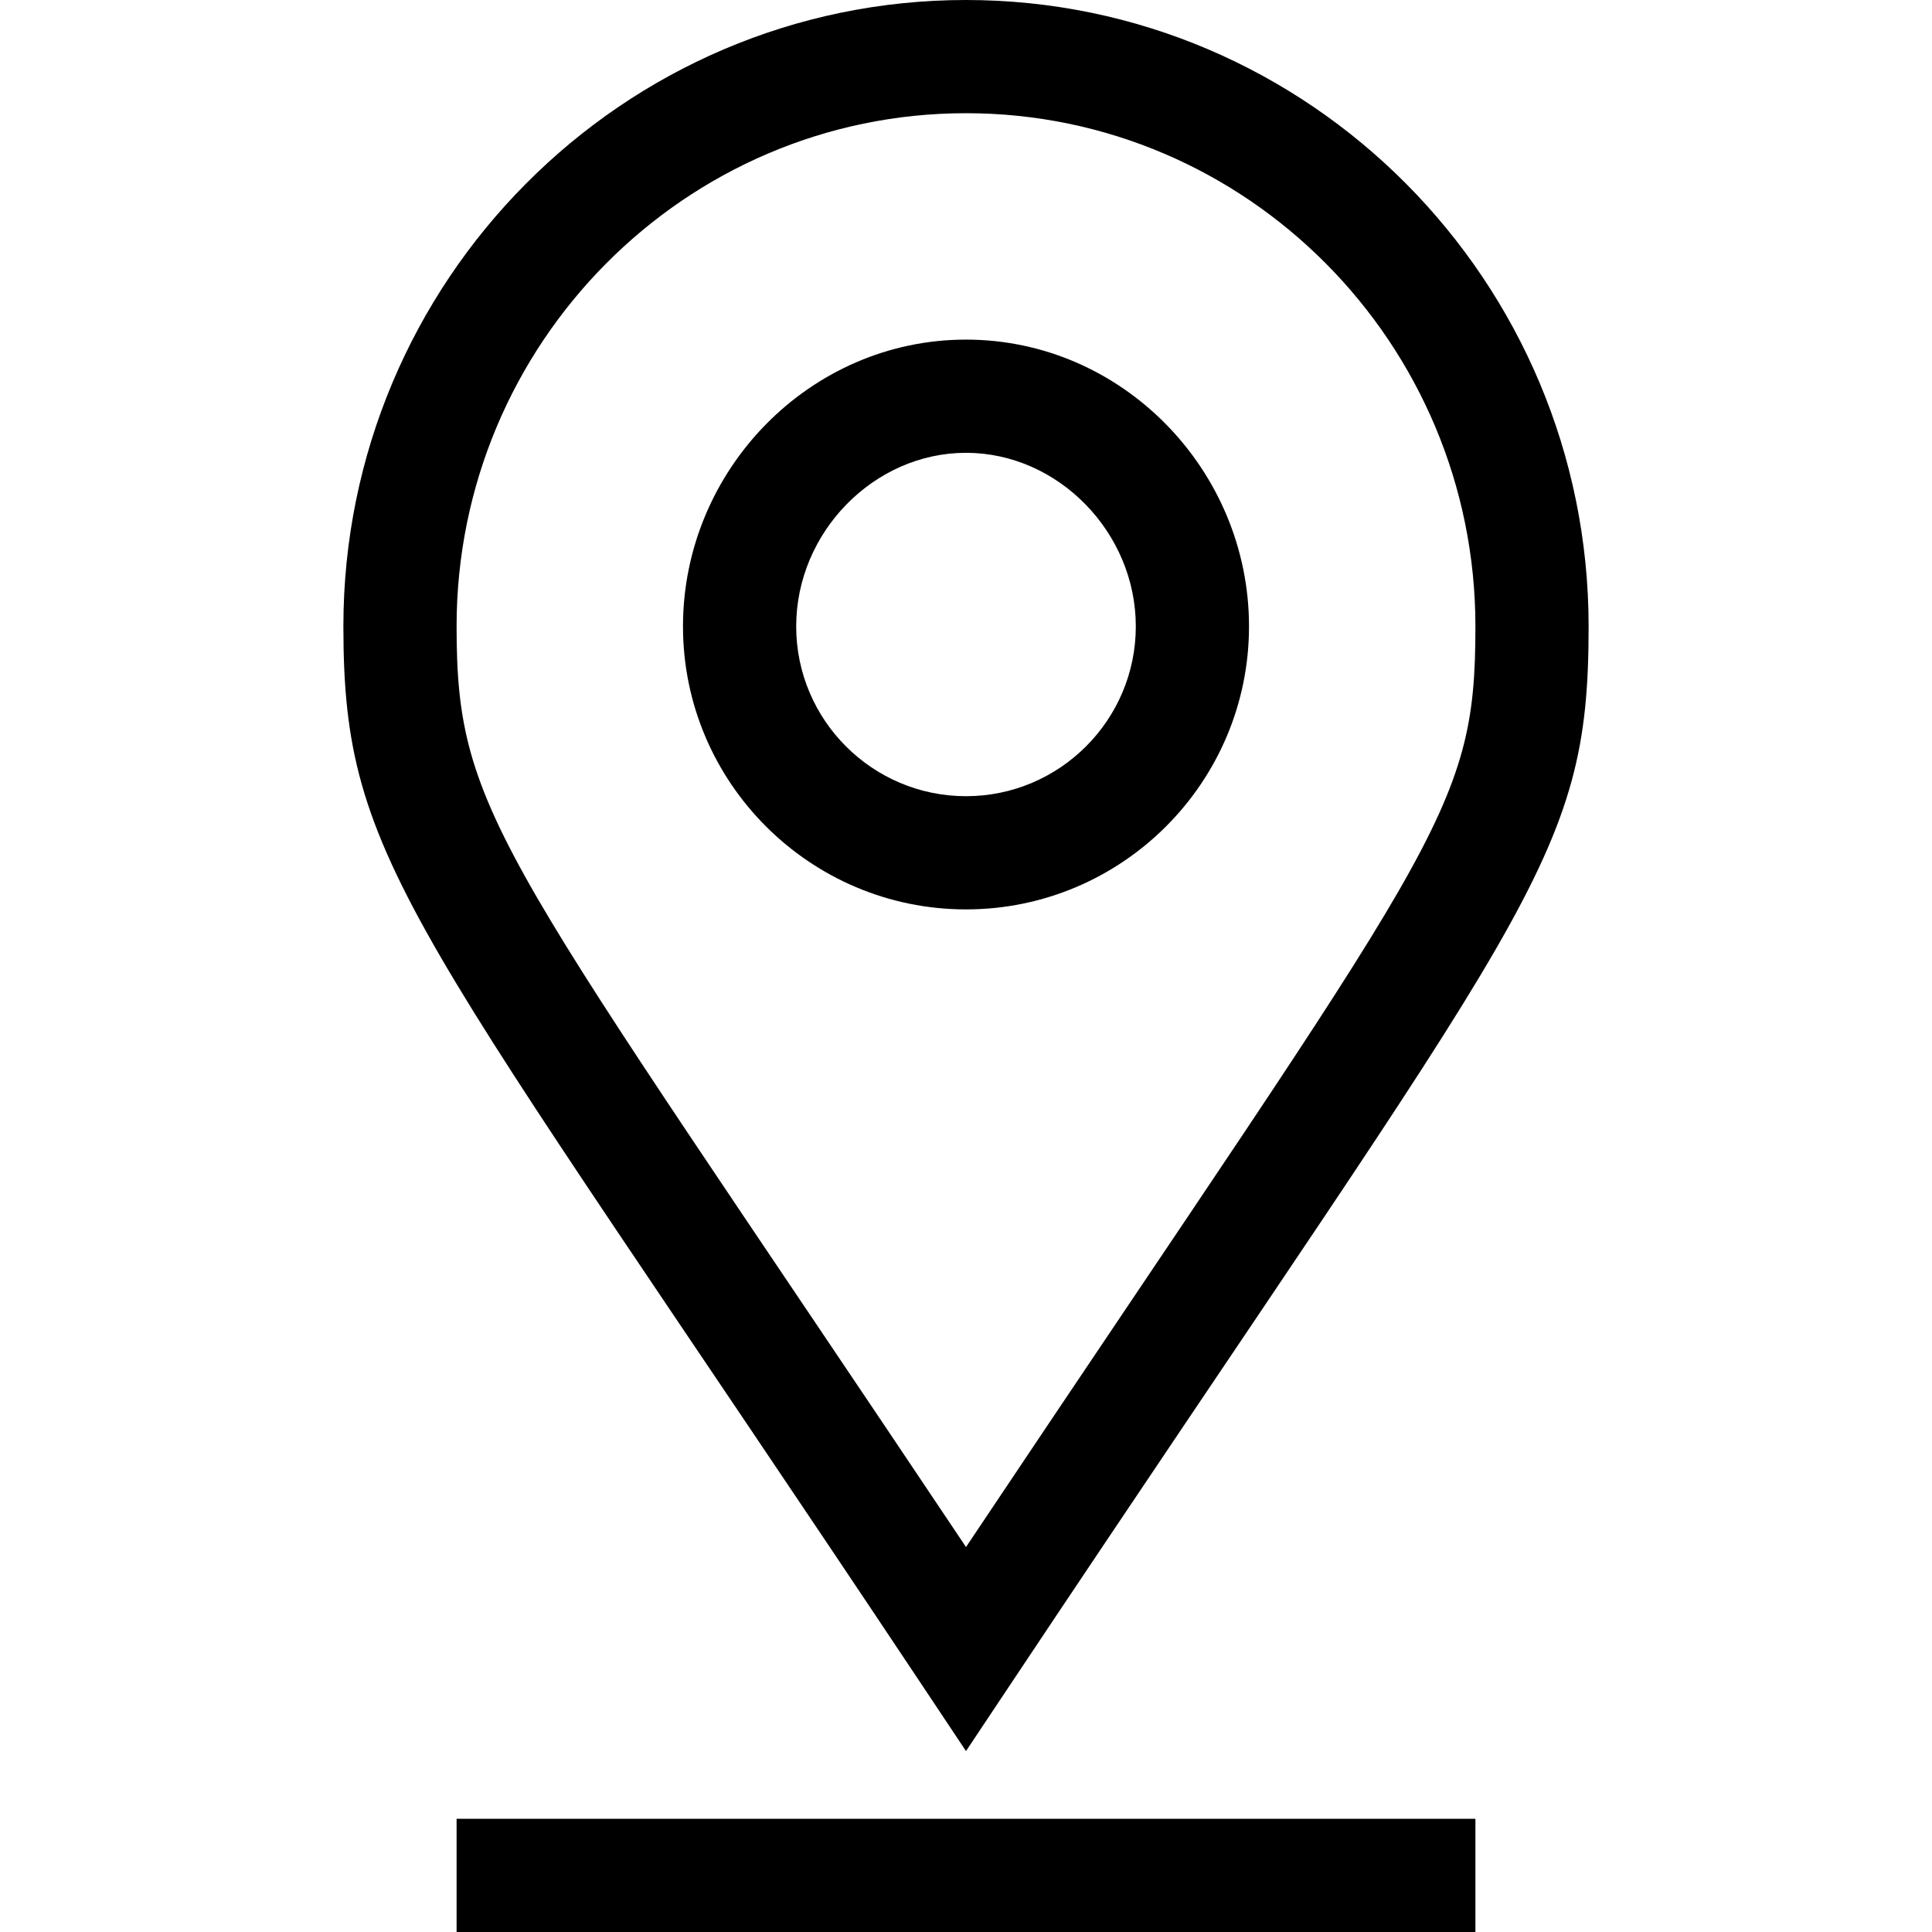
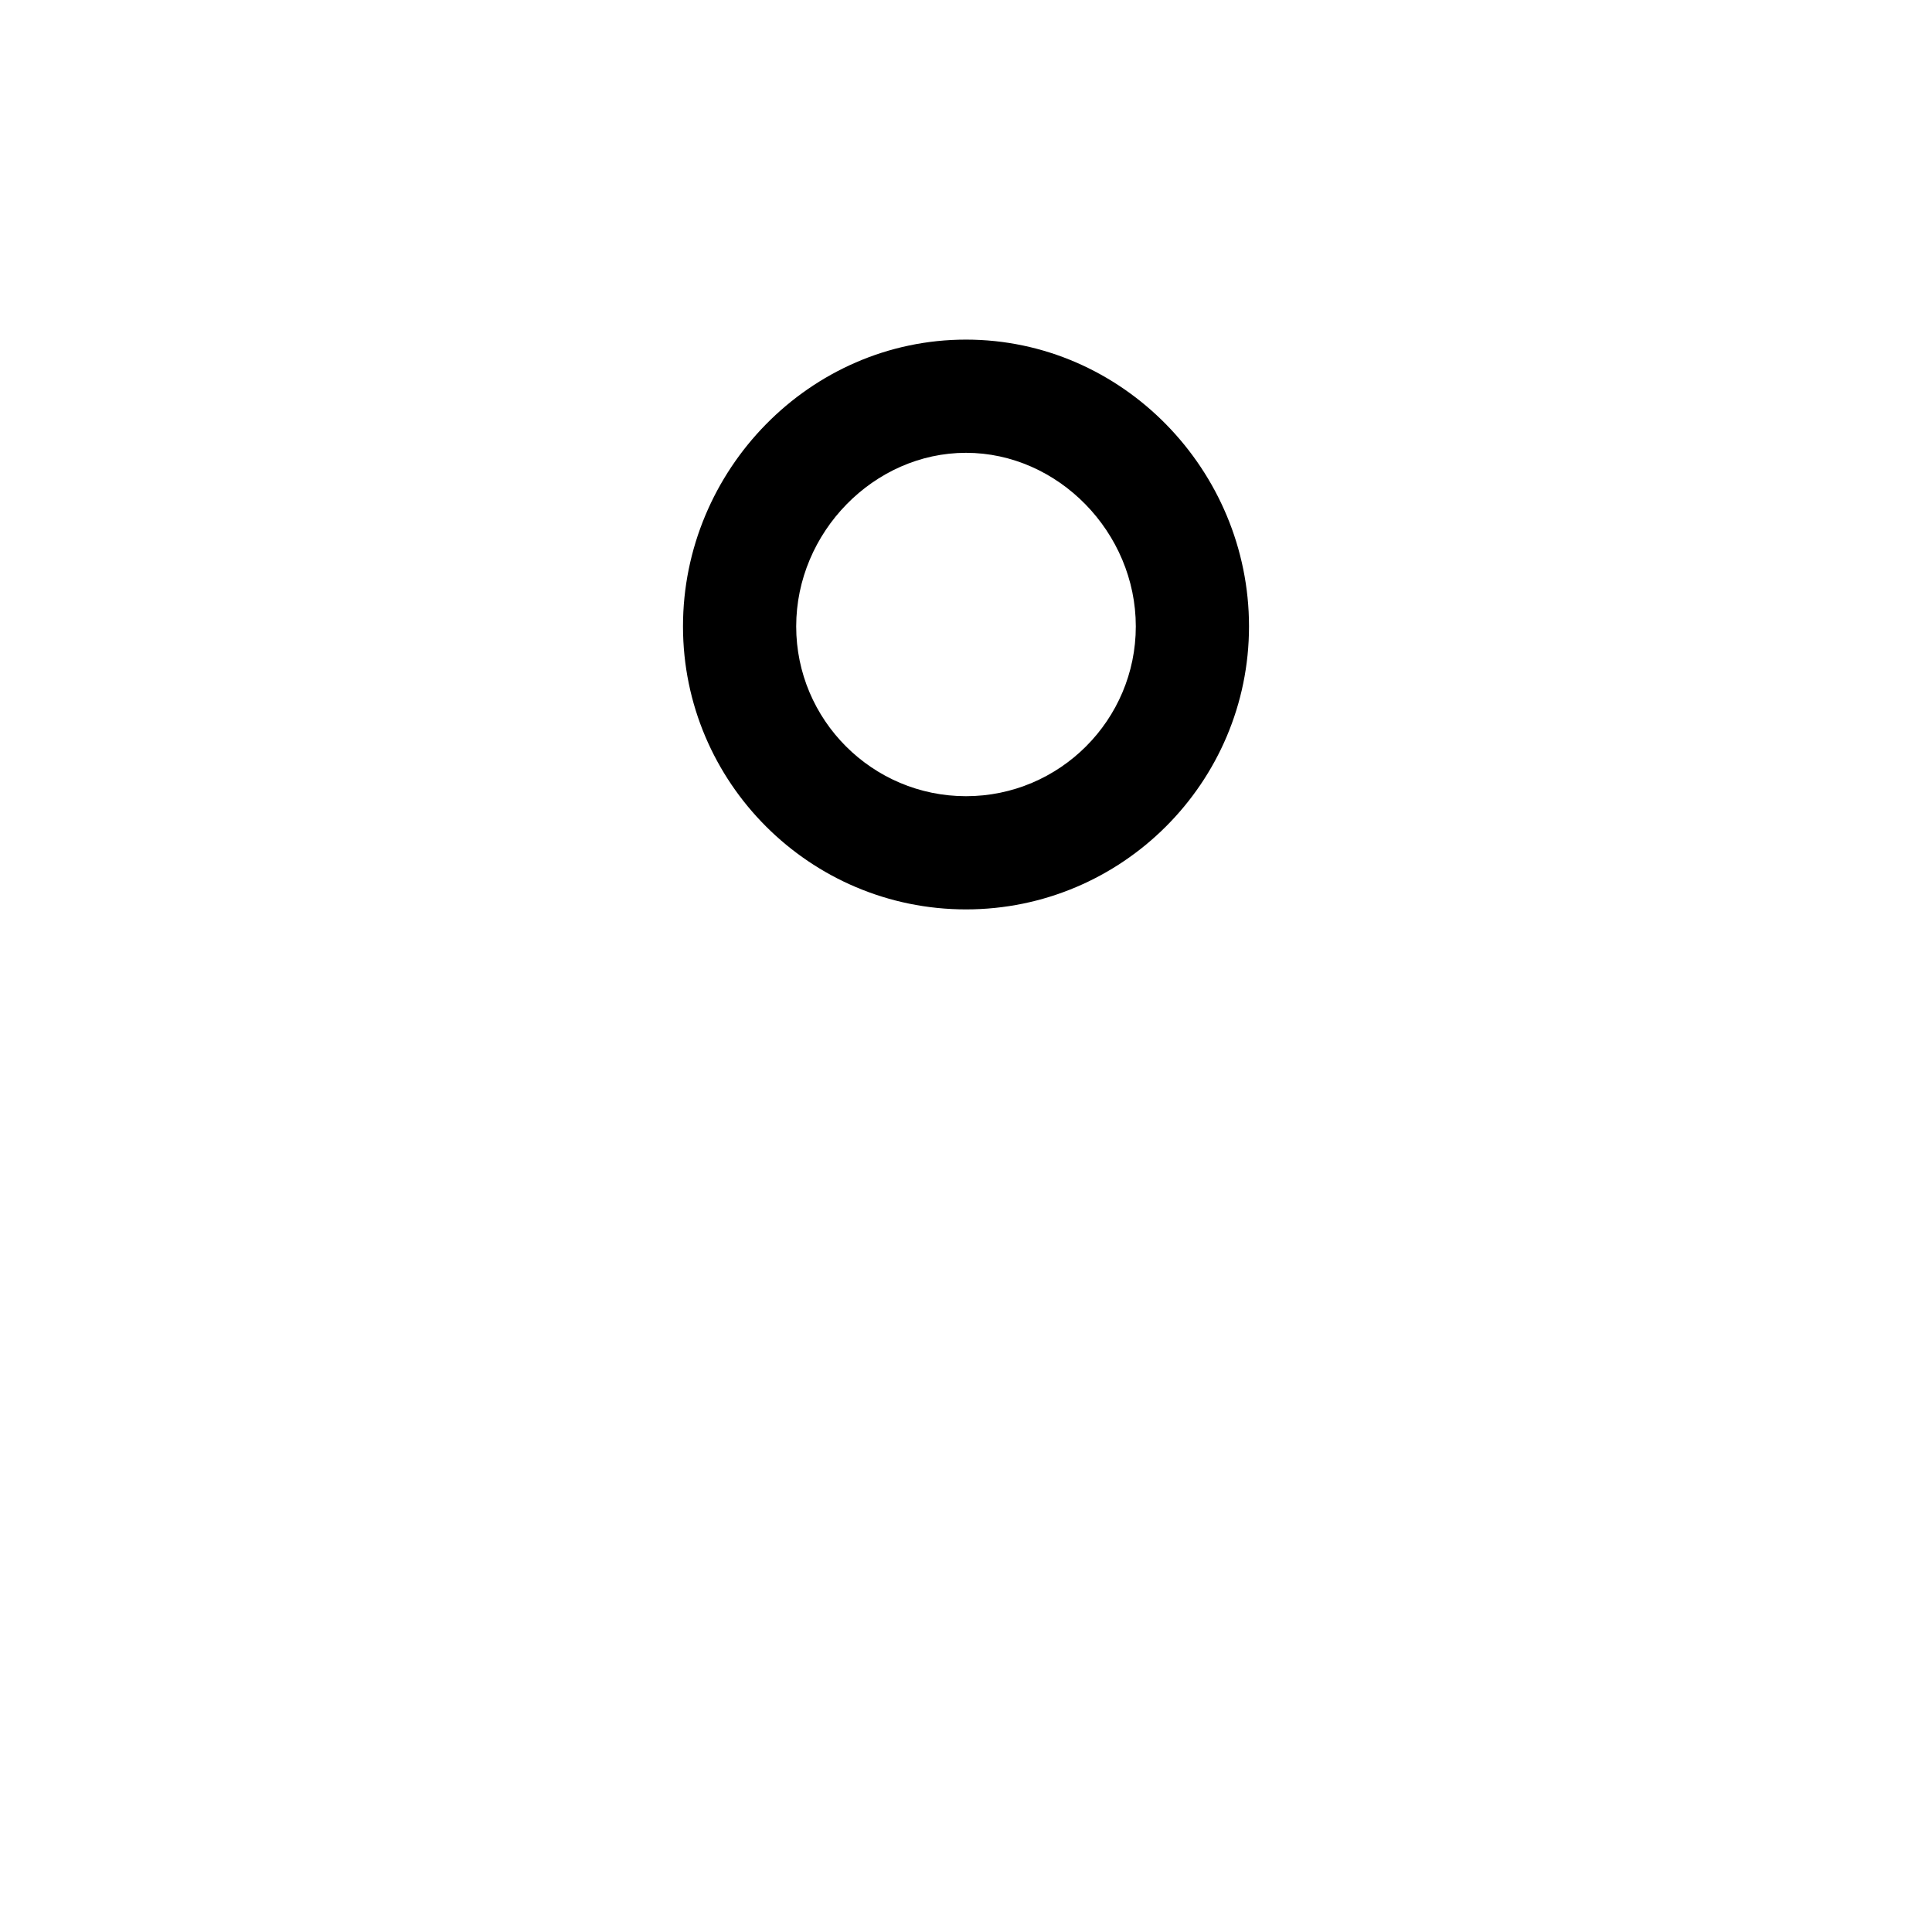
<svg xmlns="http://www.w3.org/2000/svg" height="512pt" viewBox="-91 0 512 512" width="512pt">
-   <path d="m30 482h270v30h-270zm0 0" />
  <path d="m240 166c0-41.414-33.582-76-75-76-41.414 0-75 34.578-75 76 0 41.355 33.645 75 75 75s75-33.645 75-75zm-120 0c0-24.934 20.605-46 45-46s45 21.066 45 46c0 24.812-20.188 45-45 45s-45-20.188-45-45zm0 0" />
-   <path d="m152.516 445.316 12.484 18.738 12.484-18.738c137.227-205.961 152.516-216.75 152.516-279.316 0-91.531-74.02-166-165-166s-165 74.469-165 166c0 63.254 17.766 77.07 152.516 279.316zm12.484-415.316c74.438 0 135 61.008 135 136 0 49.91-9.715 56.566-135 243.98-123.301-184.383-135-193.523-135-243.98 0-74.992 60.562-136 135-136zm0 0" />
</svg>